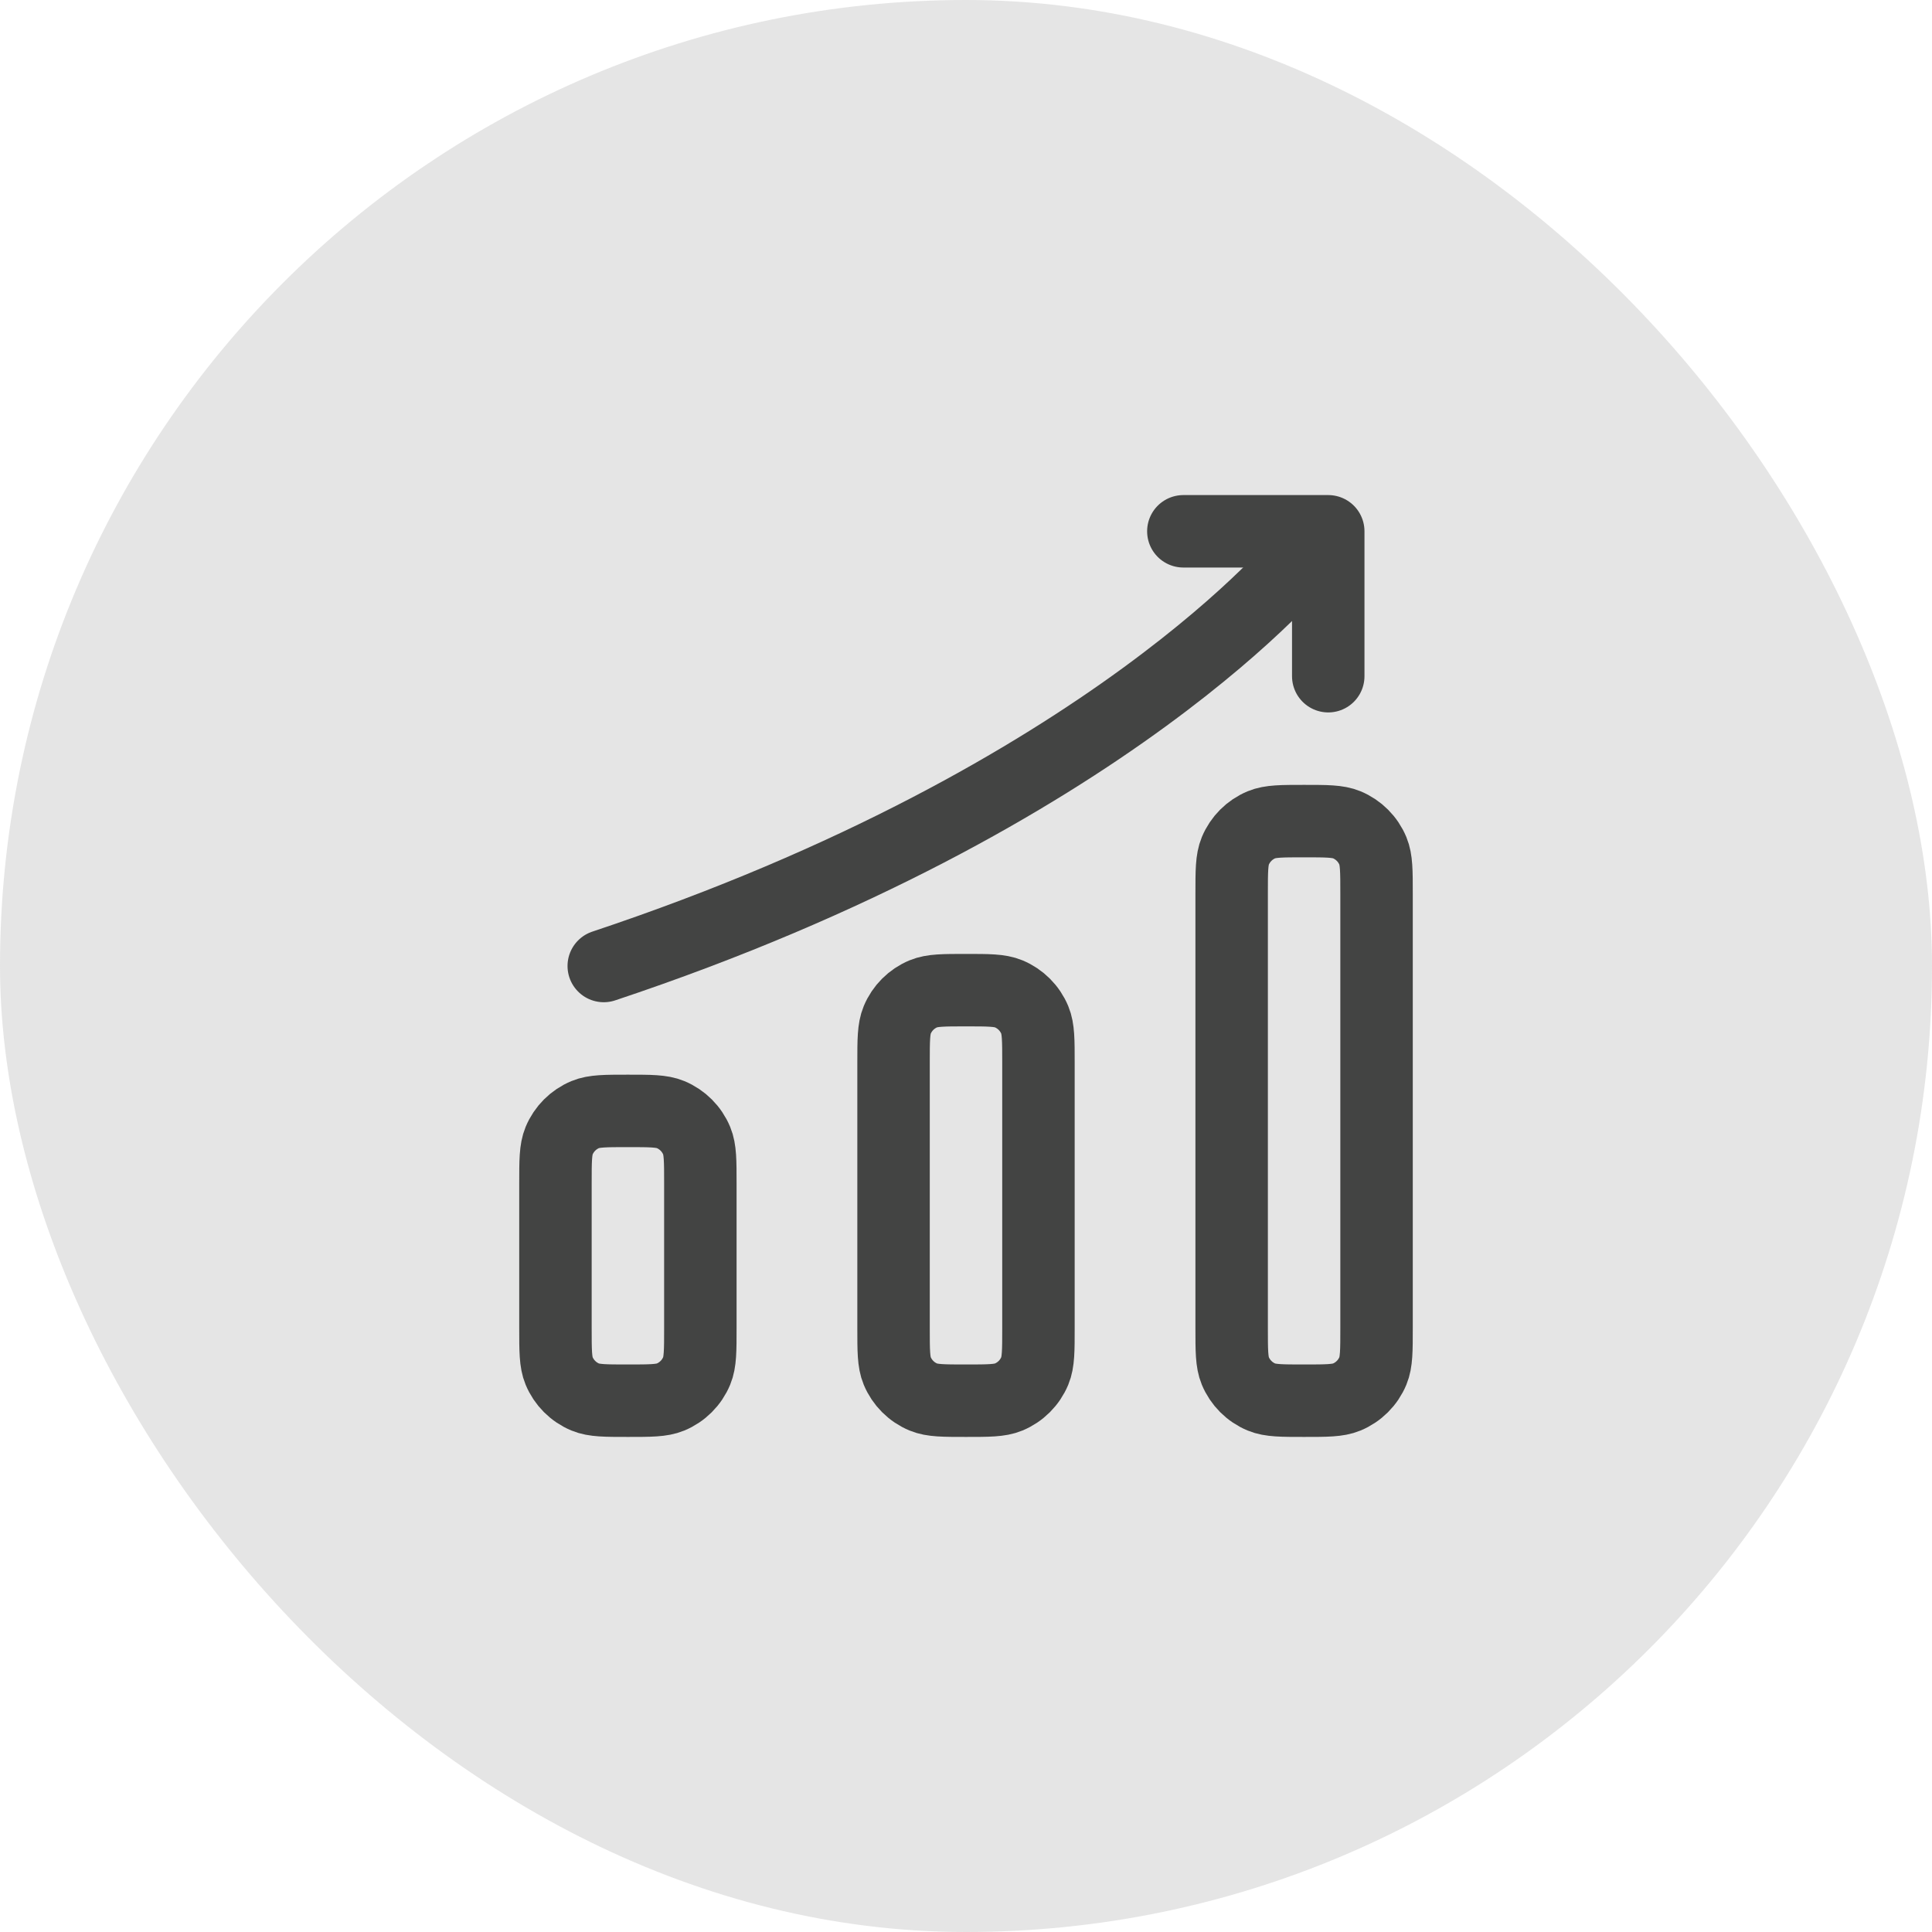
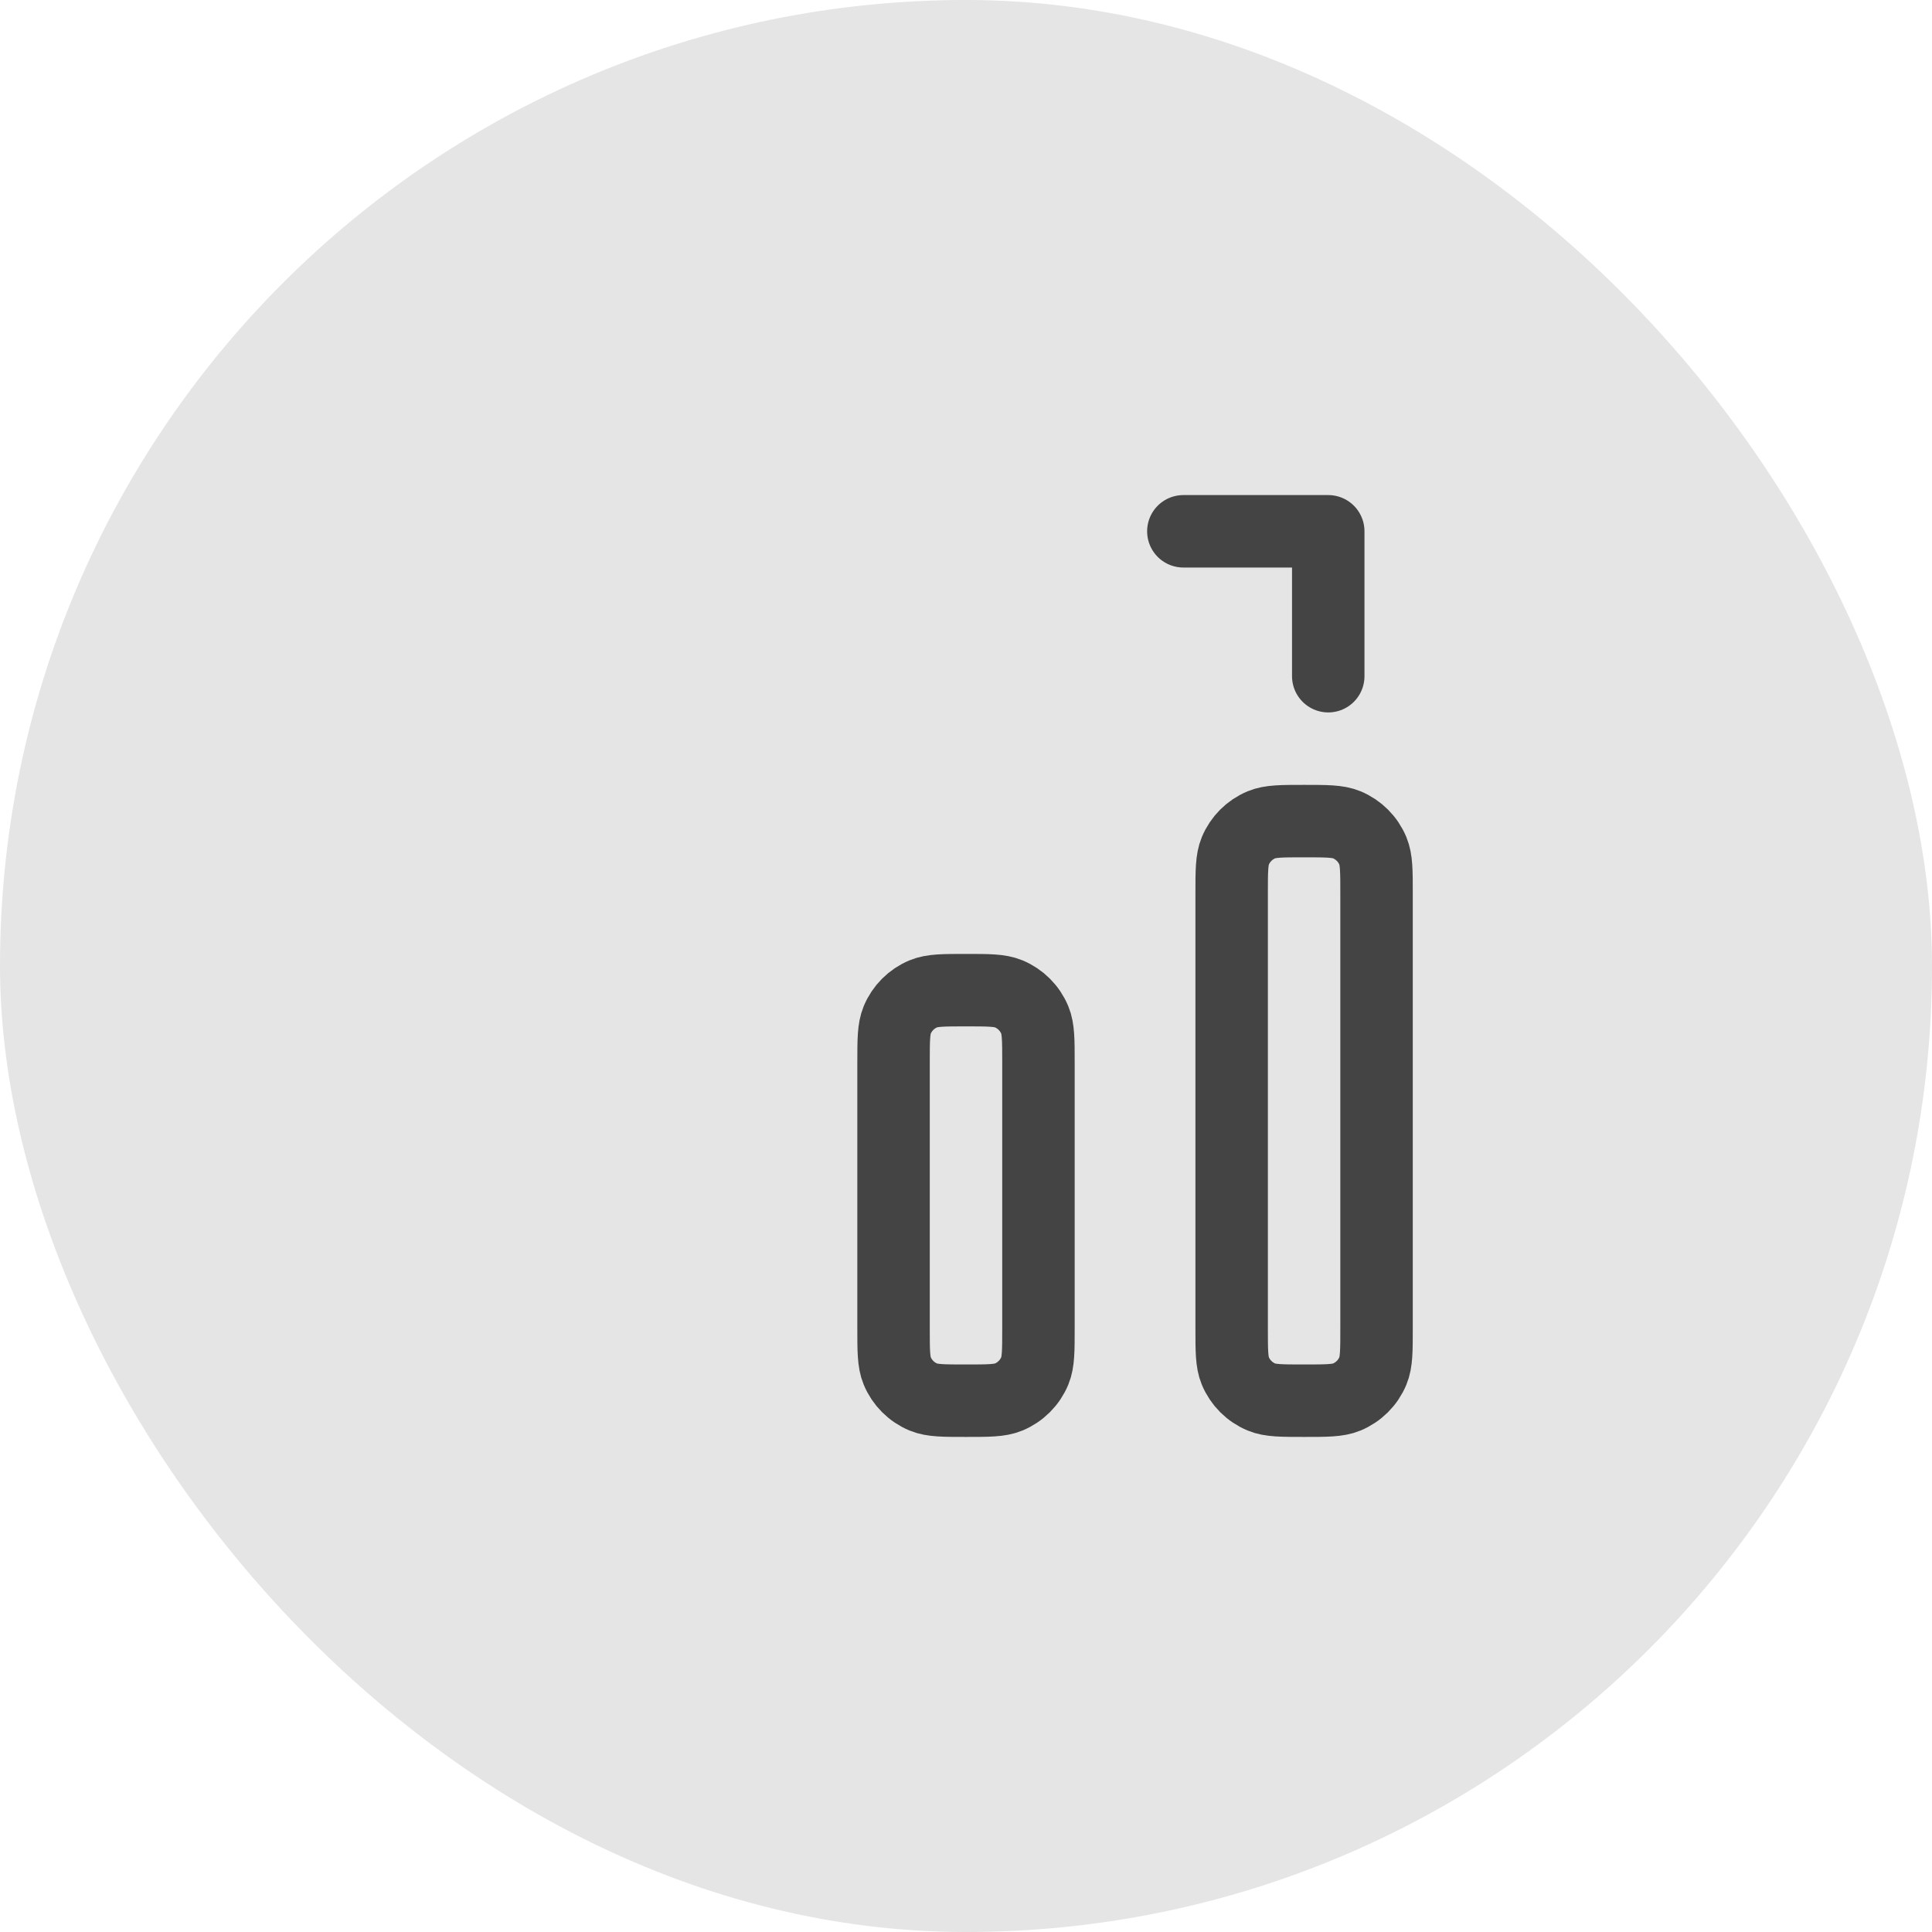
<svg xmlns="http://www.w3.org/2000/svg" width="40" height="40" viewBox="0 0 40 40" fill="none">
  <rect width="40" height="40" rx="20" fill="#7F7F7F" fill-opacity="0.2" />
  <path d="M28.5 18.5V27.5C28.5 27.966 28.5 28.199 28.424 28.383C28.322 28.628 28.128 28.822 27.883 28.924C27.699 29 27.466 29 27 29C26.534 29 26.301 29 26.117 28.924C25.872 28.822 25.678 28.628 25.576 28.383C25.5 28.199 25.5 27.966 25.5 27.5V18.5C25.5 18.034 25.5 17.801 25.576 17.617C25.678 17.372 25.872 17.178 26.117 17.076C26.301 17 26.534 17 27 17C27.466 17 27.699 17 27.883 17.076C28.128 17.178 28.322 17.372 28.424 17.617C28.5 17.801 28.5 18.034 28.5 18.5Z" stroke="#434443" stroke-width="1.5" stroke-linejoin="round" />
  <path d="M24.5 11H27.5V14" stroke="#434443" stroke-width="1.5" stroke-linecap="round" stroke-linejoin="round" />
-   <path d="M27 11.5C27 11.5 23 16.5 12.5 20" stroke="#434443" stroke-width="1.5" stroke-linecap="round" stroke-linejoin="round" />
  <path d="M21.5 22V27.5C21.5 27.966 21.5 28.199 21.424 28.383C21.322 28.628 21.128 28.822 20.883 28.924C20.699 29 20.466 29 20 29C19.534 29 19.301 29 19.117 28.924C18.872 28.822 18.678 28.628 18.576 28.383C18.5 28.199 18.5 27.966 18.5 27.5V22C18.5 21.534 18.5 21.301 18.576 21.117C18.678 20.872 18.872 20.678 19.117 20.576C19.301 20.5 19.534 20.5 20 20.5C20.466 20.5 20.699 20.5 20.883 20.576C21.128 20.678 21.322 20.872 21.424 21.117C21.5 21.301 21.5 21.534 21.5 22Z" stroke="#434443" stroke-width="1.5" stroke-linejoin="round" />
-   <path d="M14.5 24.5V27.5C14.5 27.966 14.5 28.199 14.424 28.383C14.322 28.628 14.128 28.822 13.883 28.924C13.699 29 13.466 29 13 29C12.534 29 12.301 29 12.117 28.924C11.872 28.822 11.678 28.628 11.576 28.383C11.5 28.199 11.5 27.966 11.5 27.5V24.5C11.5 24.034 11.5 23.801 11.576 23.617C11.678 23.372 11.872 23.178 12.117 23.076C12.301 23 12.534 23 13 23C13.466 23 13.699 23 13.883 23.076C14.128 23.178 14.322 23.372 14.424 23.617C14.5 23.801 14.5 24.034 14.5 24.5Z" stroke="#434443" stroke-width="1.5" stroke-linejoin="round" />
</svg>